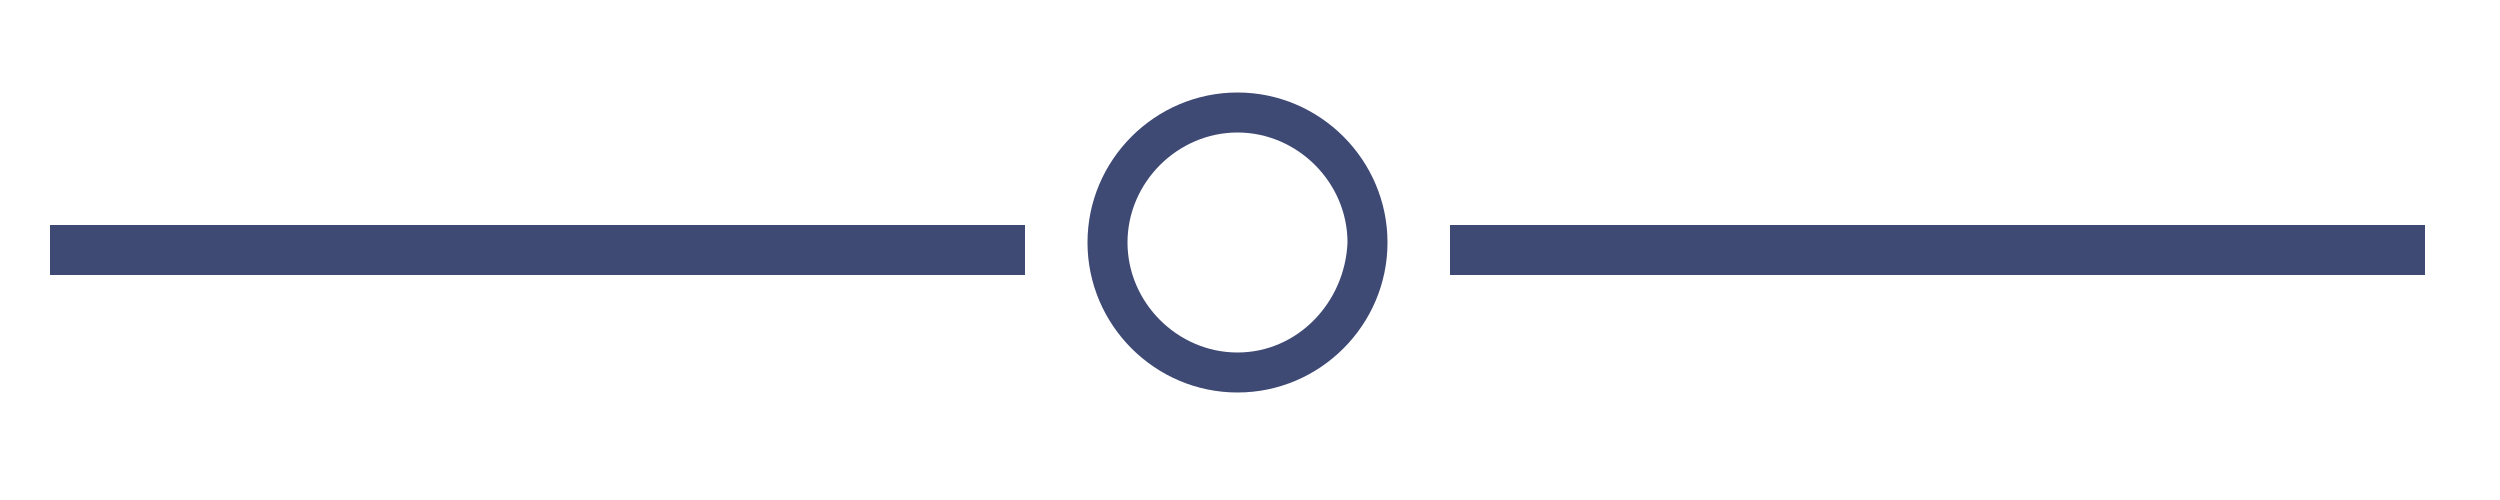
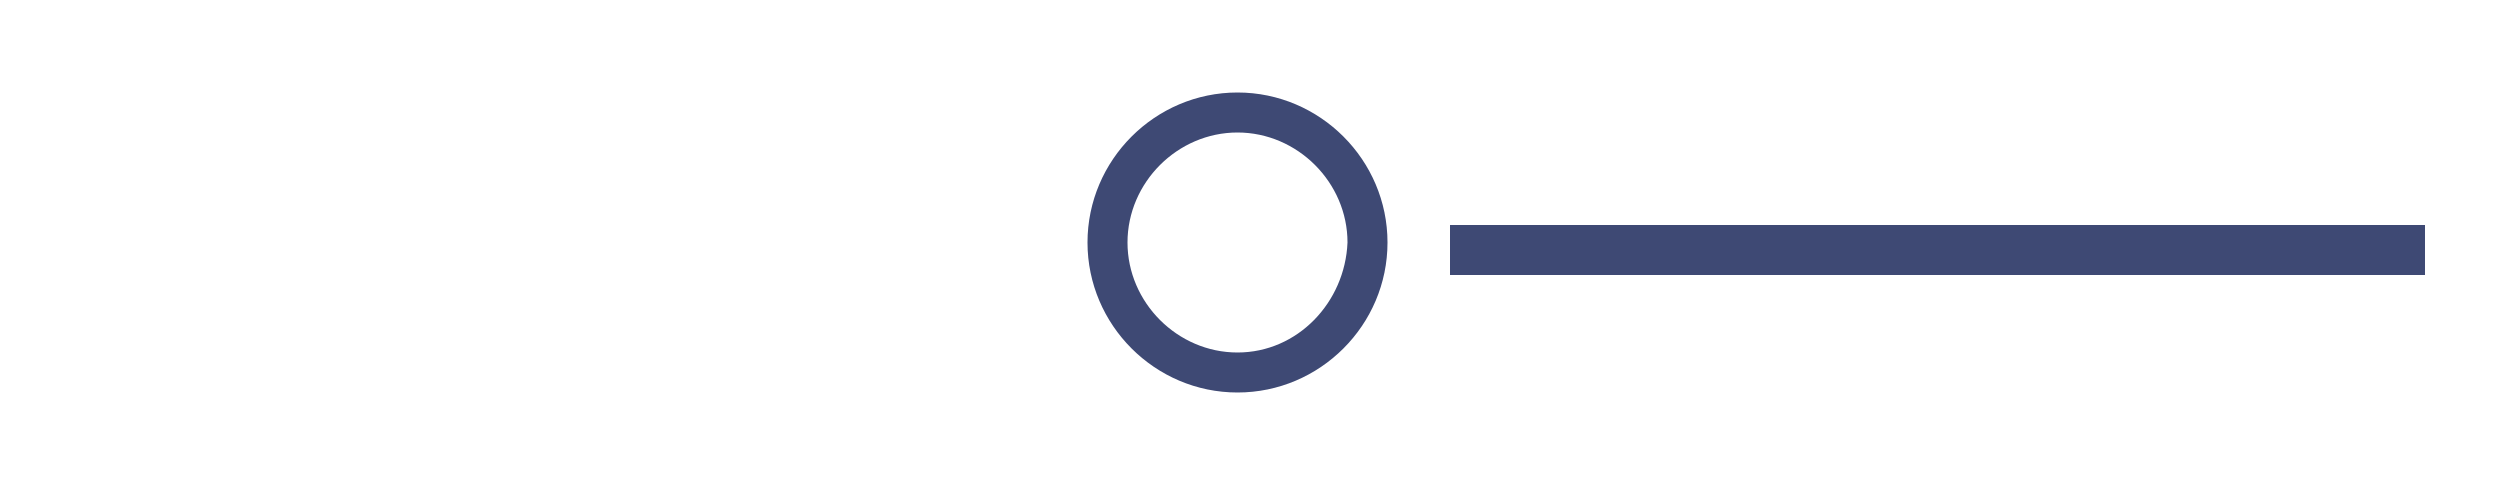
<svg xmlns="http://www.w3.org/2000/svg" version="1.1" id="Capa_1" x="0px" y="0px" viewBox="0 0 100 20" style="enable-background:new 0 0 100 20;" xml:space="preserve">
  <style type="text/css">
	.st0{fill-rule:evenodd;clip-rule:evenodd;fill:#3E4974;}
	.st1{fill:none;stroke:#3E4974;stroke-width:2;stroke-miterlimit:10;}
</style>
  <path id="XMLID_84_" class="st0" d="M49.5,3.7c-3.3,0-6,2.7-6,6c0,3.3,2.7,6,6,6c3.3,0,6-2.7,6-6C55.5,6.4,52.8,3.7,49.5,3.7z   M49.5,14.1c-2.4,0-4.4-2-4.4-4.4c0-2.4,2-4.4,4.4-4.4c2.4,0,4.4,2,4.4,4.4C53.8,12.1,51.9,14.1,49.5,14.1z" />
-   <line id="XMLID_79_" class="st1" x1="2" y1="10" x2="41" y2="10" />
  <line id="XMLID_80_" class="st1" x1="58" y1="10" x2="97" y2="10" />
</svg>